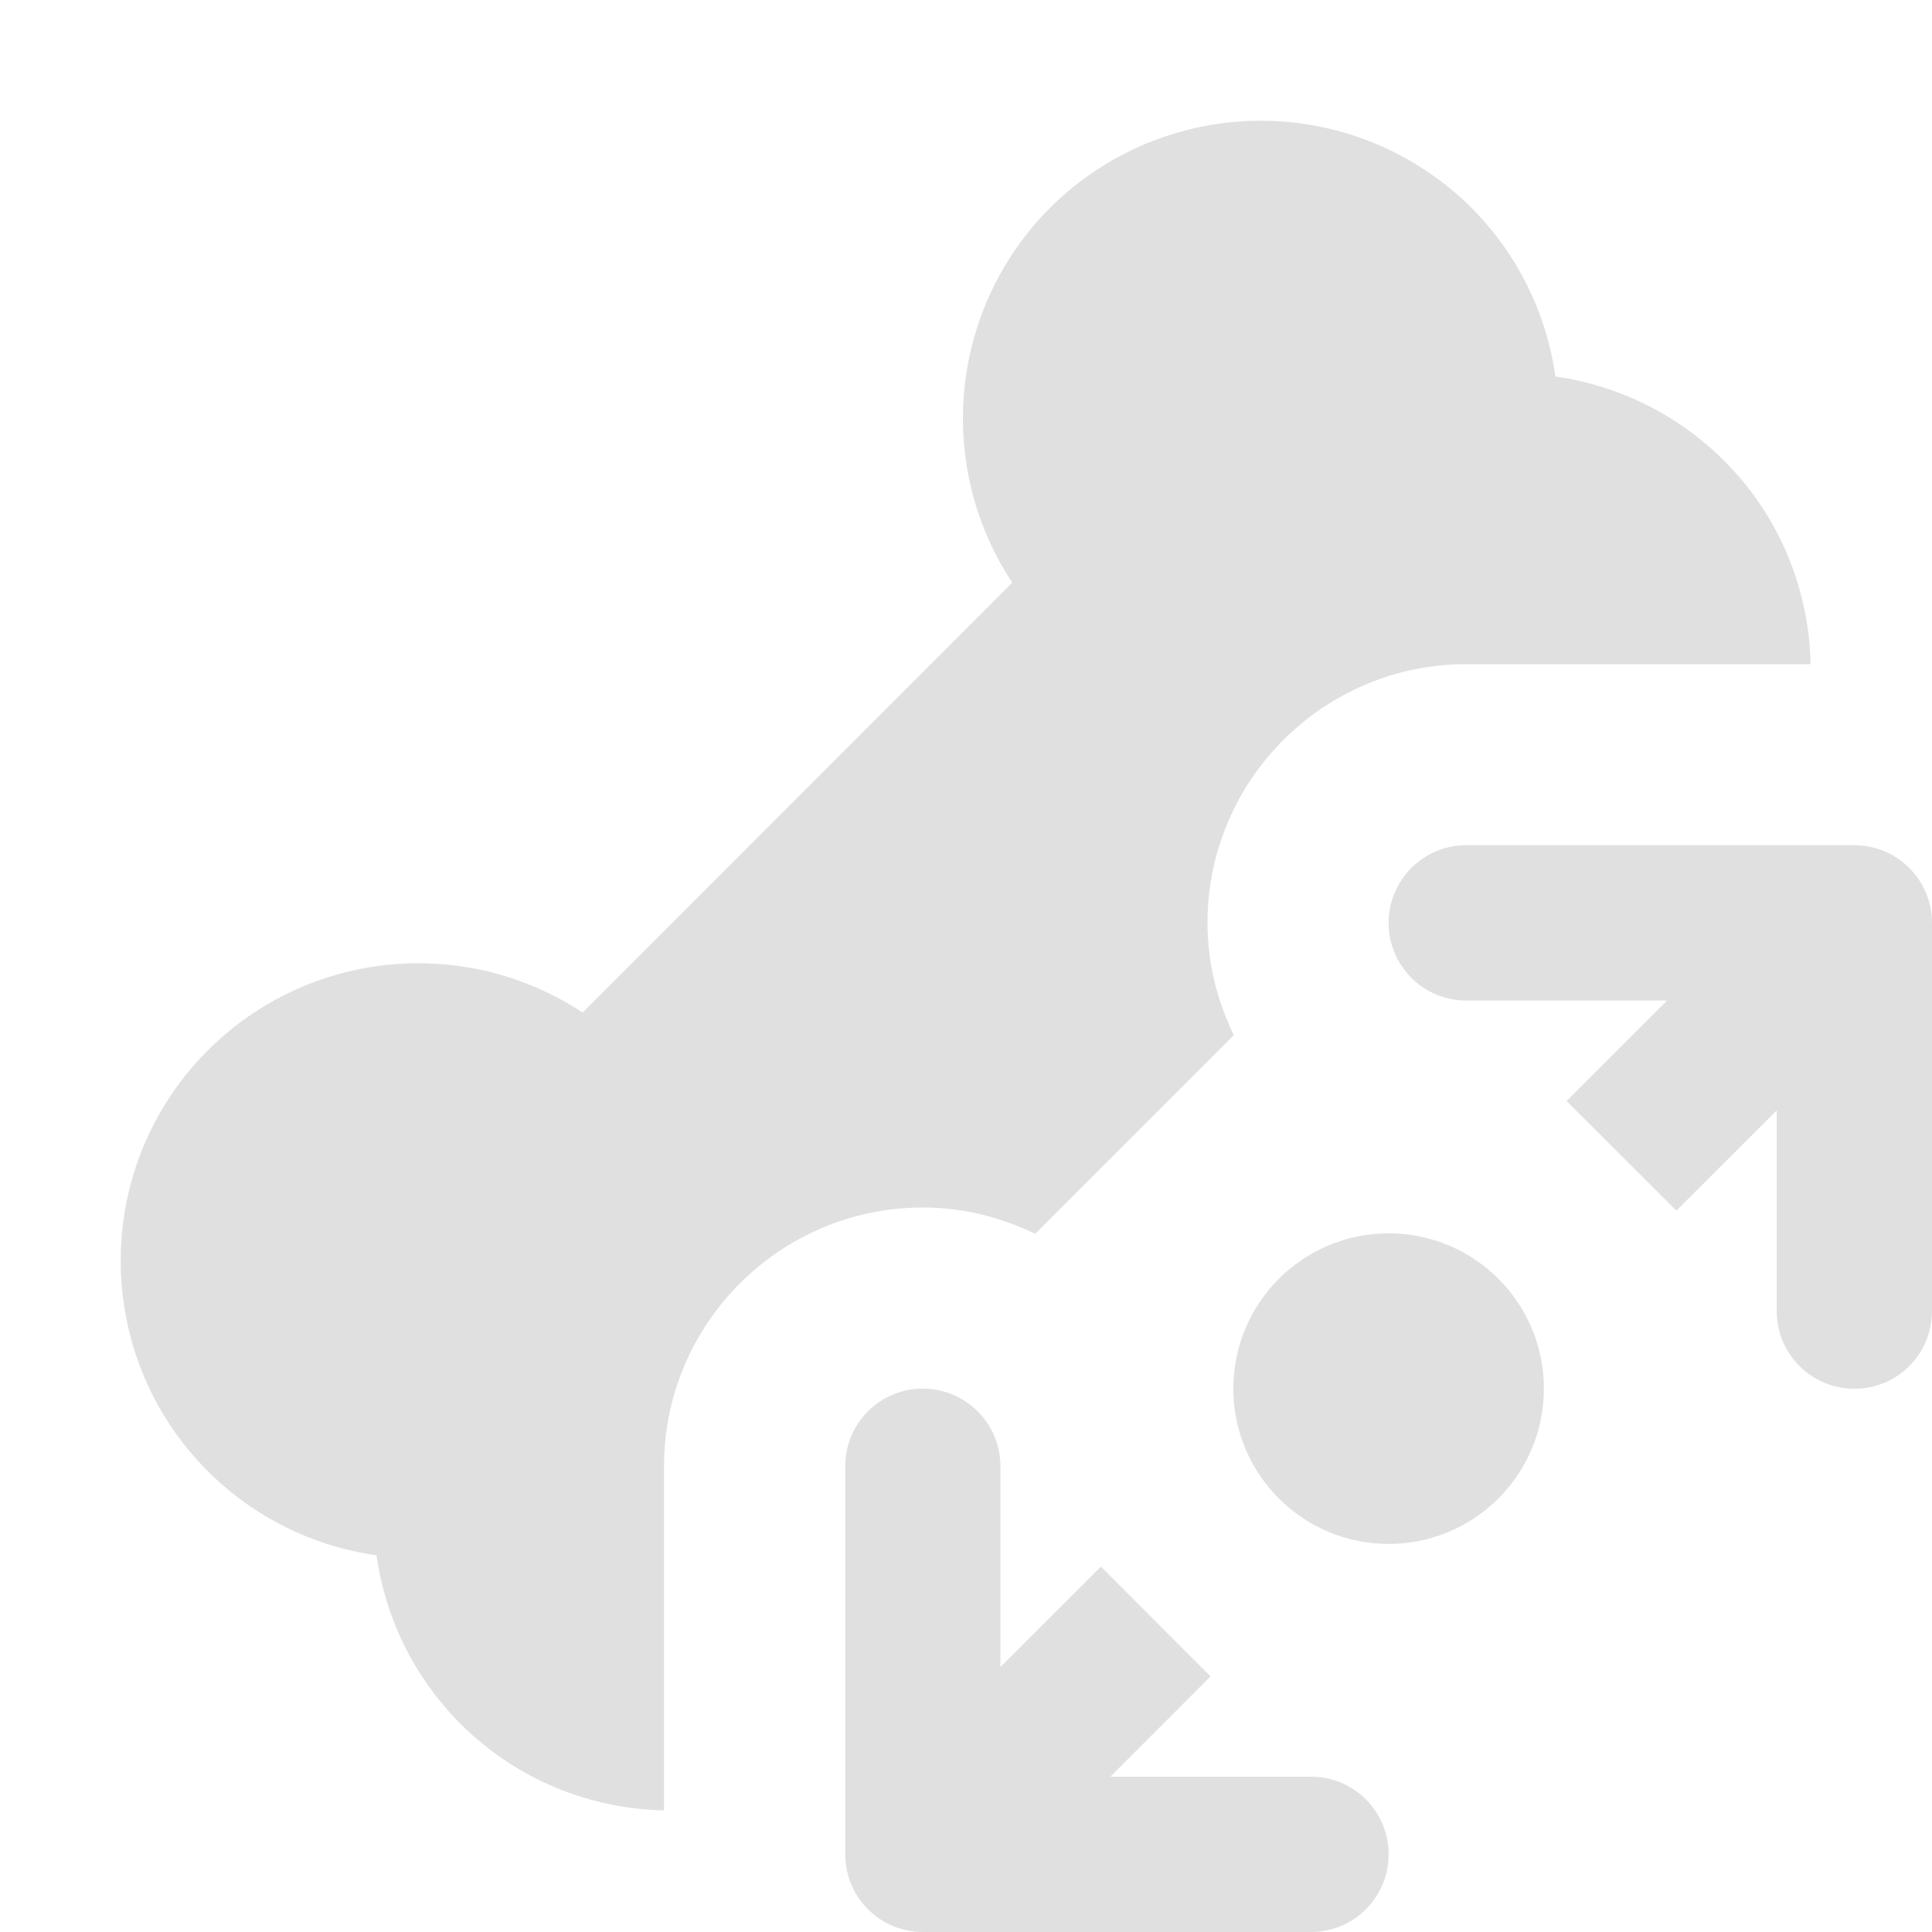
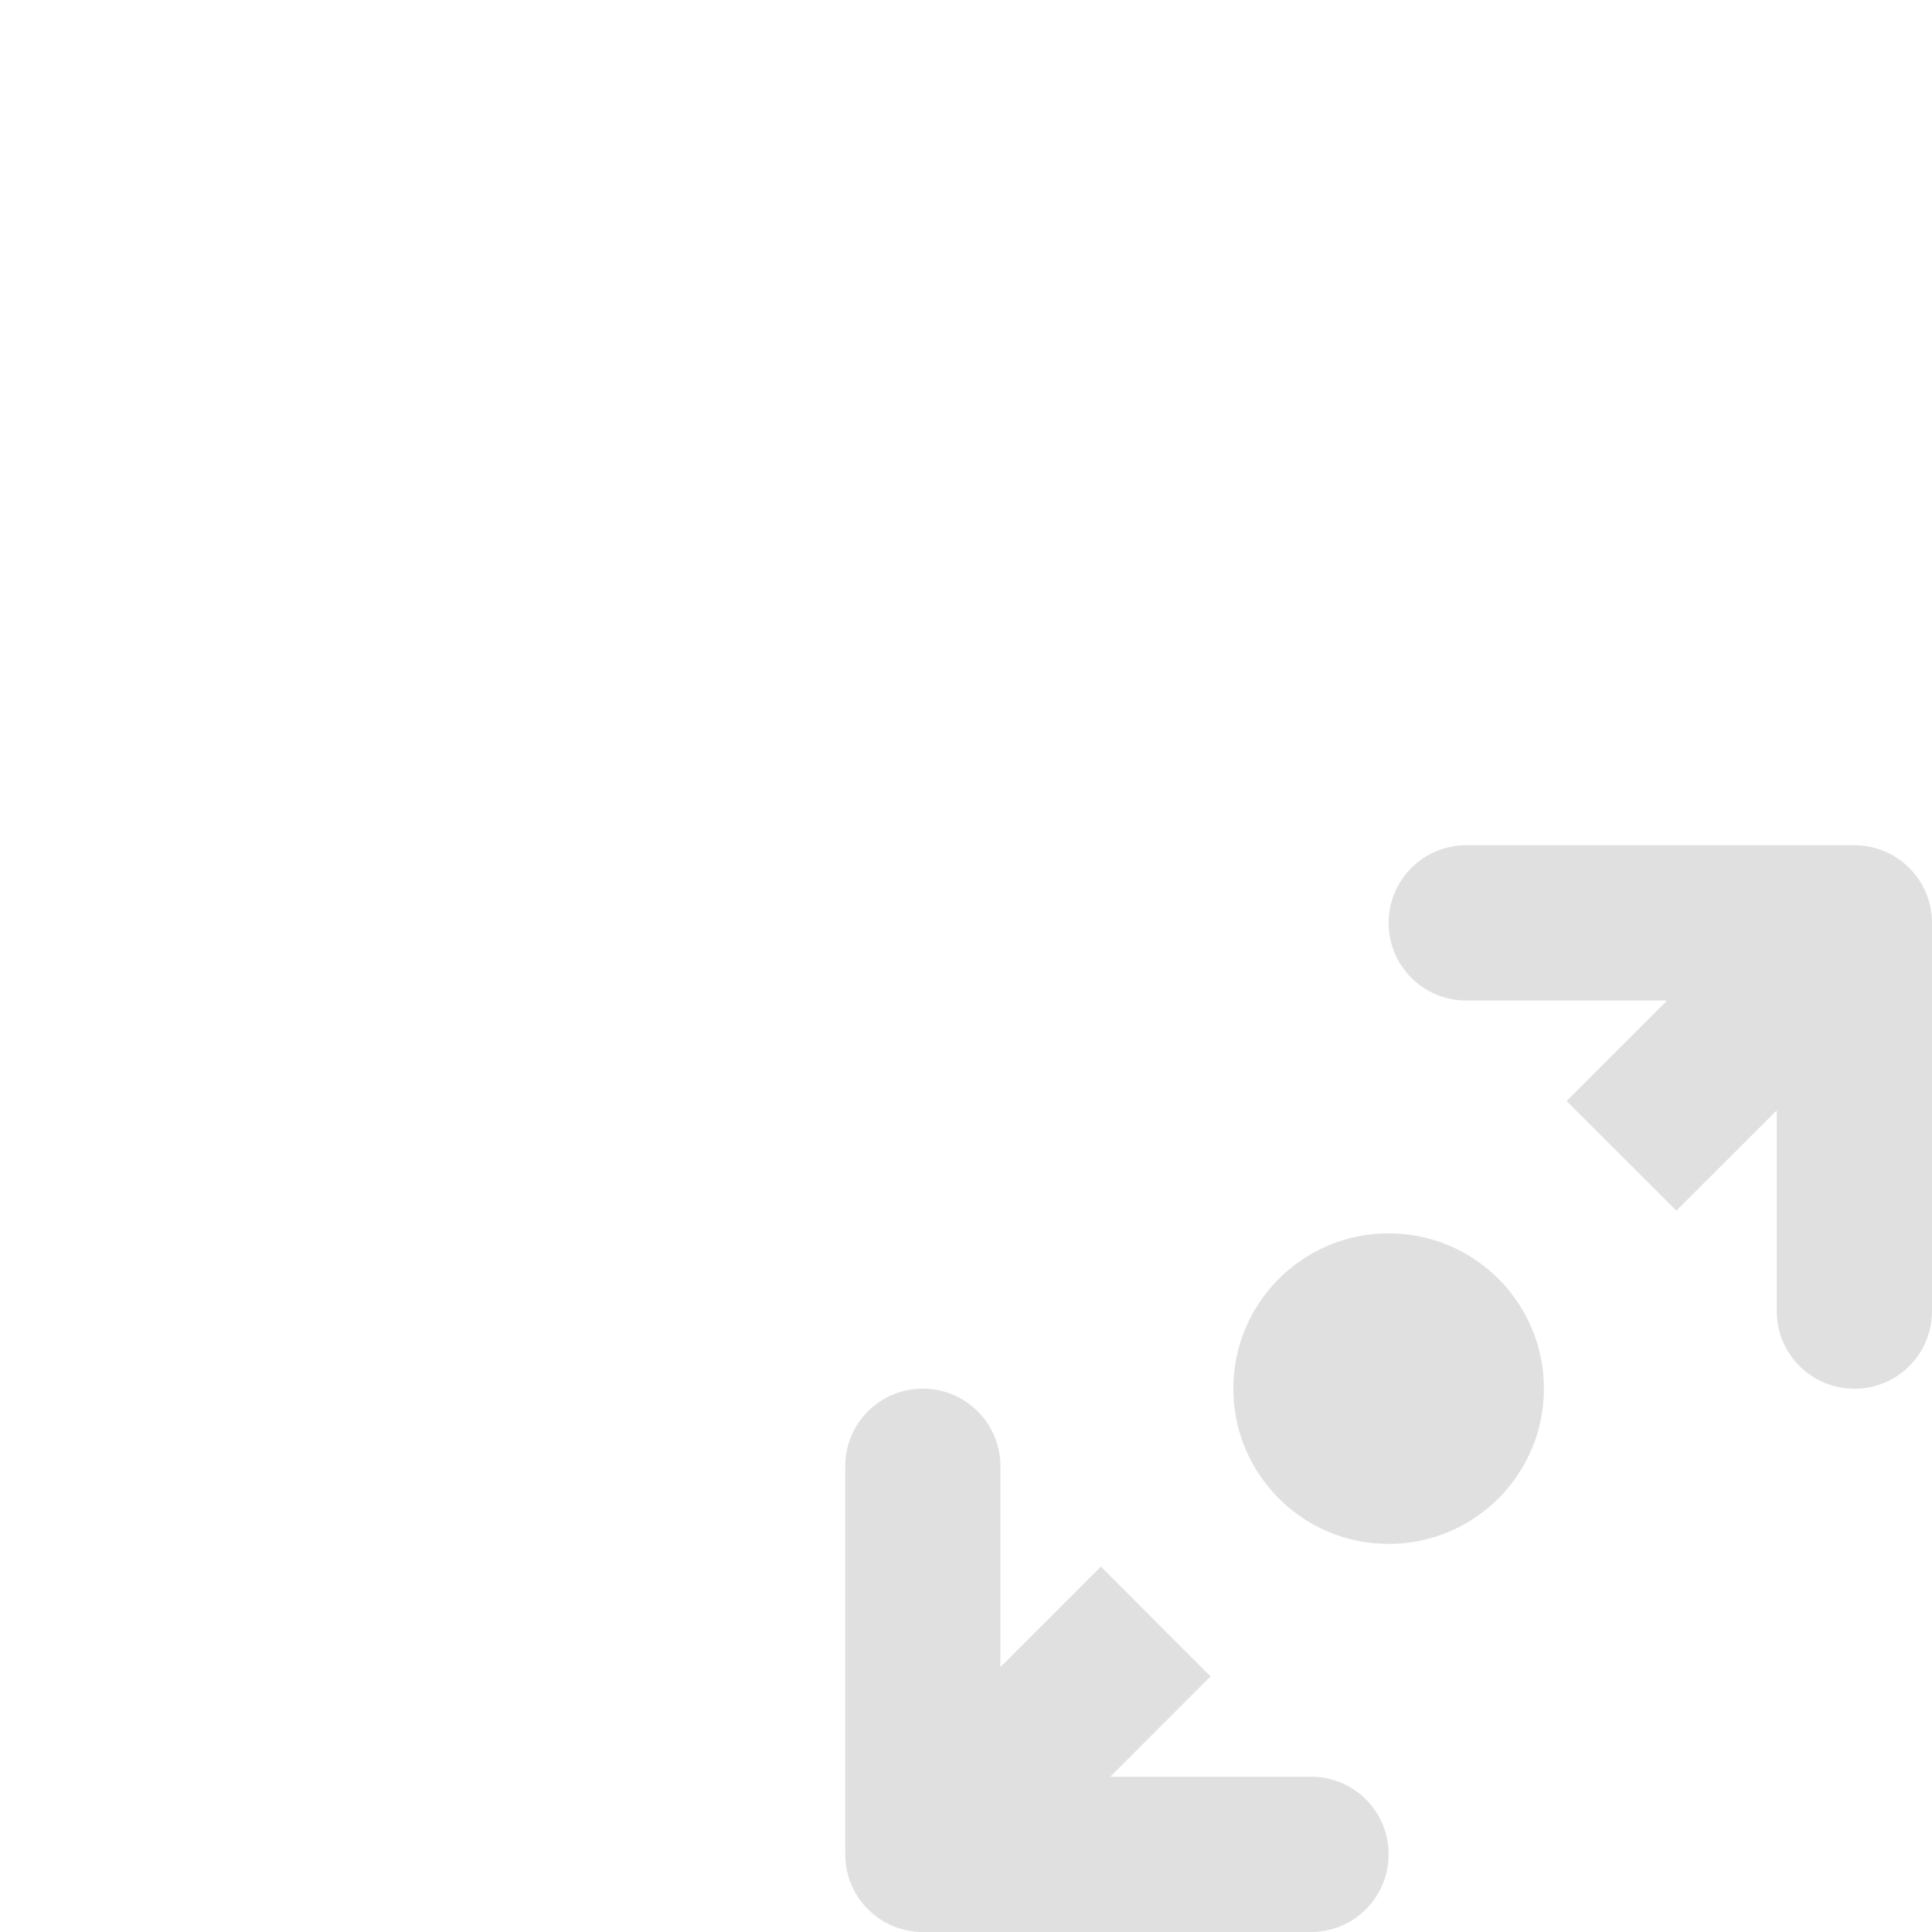
<svg xmlns="http://www.w3.org/2000/svg" enable-background="new 0 0 16 16" height="16" viewBox="0 0 16 16" width="16">
  <g fill="#e0e0e0" fill-opacity=".996">
    <path d="m10.857 14.714h-1.662l.83-.831-.908-.909-.832.832v-1.663c0-.355-.288-.643-.643-.643s-.642.287-.642.643v2.383.832c0 .355.288.642.643.642h3.214c.355 0 .643-.287.643-.643s-.287-.643-.643-.643z" />
    <path d="m15.357 7h-.832-2.383c-.355 0-.642.288-.642.643s.287.643.643.643h1.663l-.832.832.909.908.831-.83v1.662c0 .355.288.643.644.643s.642-.288.642-.644v-3.214c0-.355-.287-.643-.643-.643z" />
    <circle cx="11.5" cy="11.5" r="1.286" />
-     <path d="m8.573 10.218 1.645-1.645c-.137-.282-.218-.596-.218-.93 0-1.182.961-2.143 2.143-2.143h2.852c-.014-.611-.25-1.218-.717-1.685-.378-.377-.868-.622-1.397-.697-.074-.529-.318-1.019-.695-1.397-.455-.453-1.067-.711-1.707-.721-.667-.01-1.309.25-1.782.72-.828.829-.96 2.126-.314 3.105l-3.558 3.561c-.978-.646-2.274-.515-3.103.312-.963.962-.963 2.524 0 3.487.378.377.868.621 1.396.695.075.529.319 1.02.696 1.396.467.467 1.074.703 1.685.717v-2.852c.001-1.18.962-2.141 2.144-2.141.334 0 .648.081.93.218z" />
  </g>
</svg>